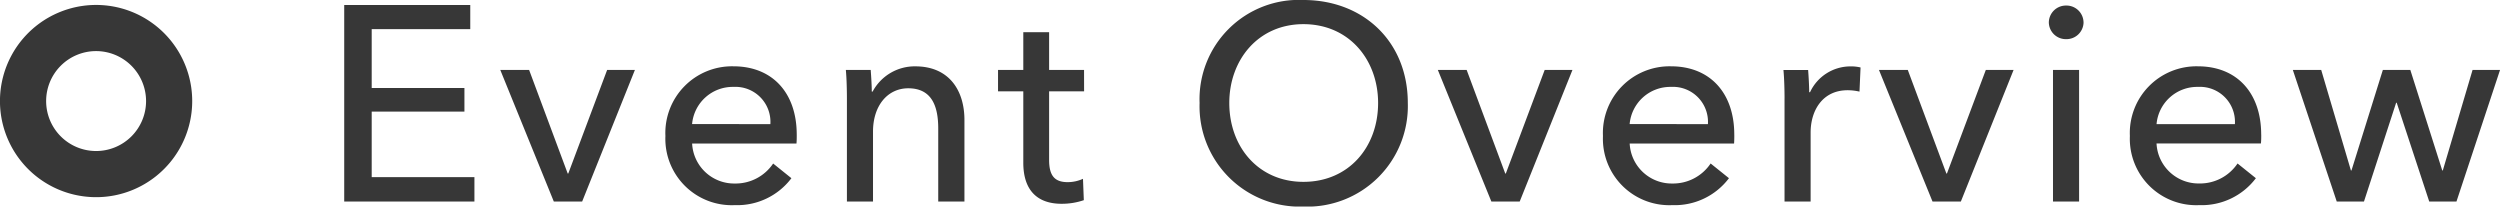
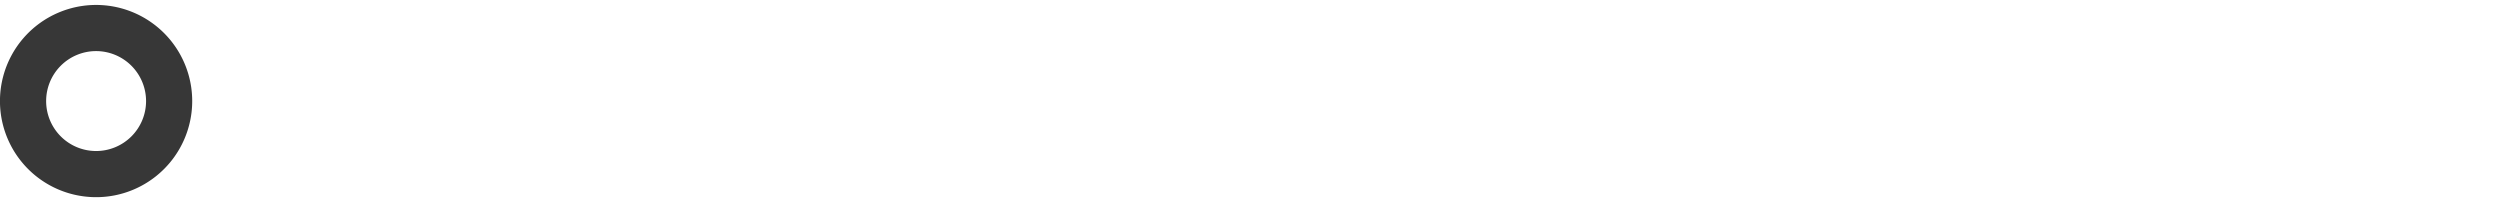
<svg xmlns="http://www.w3.org/2000/svg" width="234.126" height="19.344" viewBox="0 0 234.126 19.344">
  <defs>
    <clipPath id="clip-path">
      <rect width="18" height="18" fill="#373737" />
    </clipPath>
  </defs>
  <g transform="translate(-115 -1436.124)">
-     <path d="M4.81-8.424h8.684v-2.21H4.81v-5.512h9.23v-2.262H2.236V0H14.43V-2.288H4.81Zm24.648-3.9h-2.6l-3.64,9.7h-.052l-3.614-9.7h-2.7L21.866,0h2.652Zm5.356,5.07a3.82,3.82,0,0,1,3.874-3.484,3.28,3.28,0,0,1,3.458,3.484Zm9.8.988c0-3.926-2.288-6.4-5.928-6.4a6.244,6.244,0,0,0-6.37,6.526,6.218,6.218,0,0,0,6.5,6.474,6.354,6.354,0,0,0,5.3-2.522L42.406-3.562A4.233,4.233,0,0,1,38.818-1.69a3.94,3.94,0,0,1-4-3.744H44.59C44.616-5.72,44.616-6.006,44.616-6.266Zm4.6-6.058c.078.806.1,2,.1,2.652V0h2.444V-6.552c0-2.444,1.378-4.056,3.3-4.056,2.262,0,2.808,1.768,2.808,3.77V0H60.32V-7.644c0-2.756-1.43-5.018-4.6-5.018a4.467,4.467,0,0,0-4,2.366h-.078c0-.52-.052-1.4-.1-2.028Zm22.308,0H68.25V-15.86H65.832v3.536H63.466v2h2.366V-3.64c0,2.548,1.274,3.848,3.588,3.848A6.339,6.339,0,0,0,71.5-.13l-.078-2a3.459,3.459,0,0,1-1.43.312c-1.222,0-1.742-.6-1.742-2.08v-6.422h3.276ZM101.842-9.23c0-5.746-4.16-9.646-9.776-9.646A9.3,9.3,0,0,0,82.342-9.23a9.39,9.39,0,0,0,9.724,9.7A9.418,9.418,0,0,0,101.842-9.23Zm-2.782,0c0,4.108-2.73,7.384-6.994,7.384-4.212,0-6.942-3.276-6.942-7.384,0-4.03,2.7-7.384,6.942-7.384C96.356-16.614,99.06-13.26,99.06-9.23Zm18.2-3.094h-2.6l-3.64,9.7h-.052l-3.614-9.7h-2.7L109.668,0h2.652Zm5.356,5.07a3.82,3.82,0,0,1,3.874-3.484,3.28,3.28,0,0,1,3.458,3.484Zm9.8.988c0-3.926-2.288-6.4-5.928-6.4a6.244,6.244,0,0,0-6.37,6.526,6.218,6.218,0,0,0,6.5,6.474,6.354,6.354,0,0,0,5.3-2.522l-1.716-1.378A4.233,4.233,0,0,1,126.62-1.69a3.94,3.94,0,0,1-4-3.744h9.776C132.418-5.72,132.418-6.006,132.418-6.266Zm4.706-3.406V0h2.444V-6.474c0-2.054,1.118-3.952,3.458-3.952a4.889,4.889,0,0,1,1.118.13l.1-2.262a3.765,3.765,0,0,0-.962-.1,4.175,4.175,0,0,0-3.77,2.418h-.078c0-.52-.052-1.456-.1-2.08H137.02C137.1-11.518,137.124-10.322,137.124-9.672Zm21.45-2.652h-2.6l-3.64,9.7h-.052l-3.614-9.7h-2.7L150.982,0h2.652Zm6.136,0h-2.444V0h2.444Zm.416-4.446a1.6,1.6,0,0,0-1.638-1.586,1.6,1.6,0,0,0-1.612,1.586,1.593,1.593,0,0,0,1.612,1.56A1.6,1.6,0,0,0,165.126-16.77Zm6.838,9.516a3.82,3.82,0,0,1,3.874-3.484A3.28,3.28,0,0,1,179.3-7.254Zm9.8.988c0-3.926-2.288-6.4-5.928-6.4a6.244,6.244,0,0,0-6.37,6.526,6.218,6.218,0,0,0,6.5,6.474,6.354,6.354,0,0,0,5.3-2.522l-1.716-1.378a4.233,4.233,0,0,1-3.588,1.872,3.94,3.94,0,0,1-4-3.744h9.776C181.766-5.72,181.766-6.006,181.766-6.266Zm2.964-6.058L188.838,0h2.548L194.4-9.256h.052L197.5,0h2.548l4.082-12.324h-2.574L198.77-2.912h-.052l-2.99-9.412h-2.574l-2.938,9.412h-.052l-2.782-9.412Z" transform="translate(145 1455)" fill="#373737" />
    <g transform="translate(115 1436.588)">
      <g clip-path="url(#clip-path)">
        <path d="M9,18A9,9,0,0,1,5.5.707,9,9,0,0,1,12.5,17.291,8.946,8.946,0,0,1,9,18M9,4.32A4.679,4.679,0,1,0,13.679,9,4.685,4.685,0,0,0,9,4.32" transform="translate(0 0.001)" fill="#373737" />
      </g>
    </g>
  </g>
</svg>